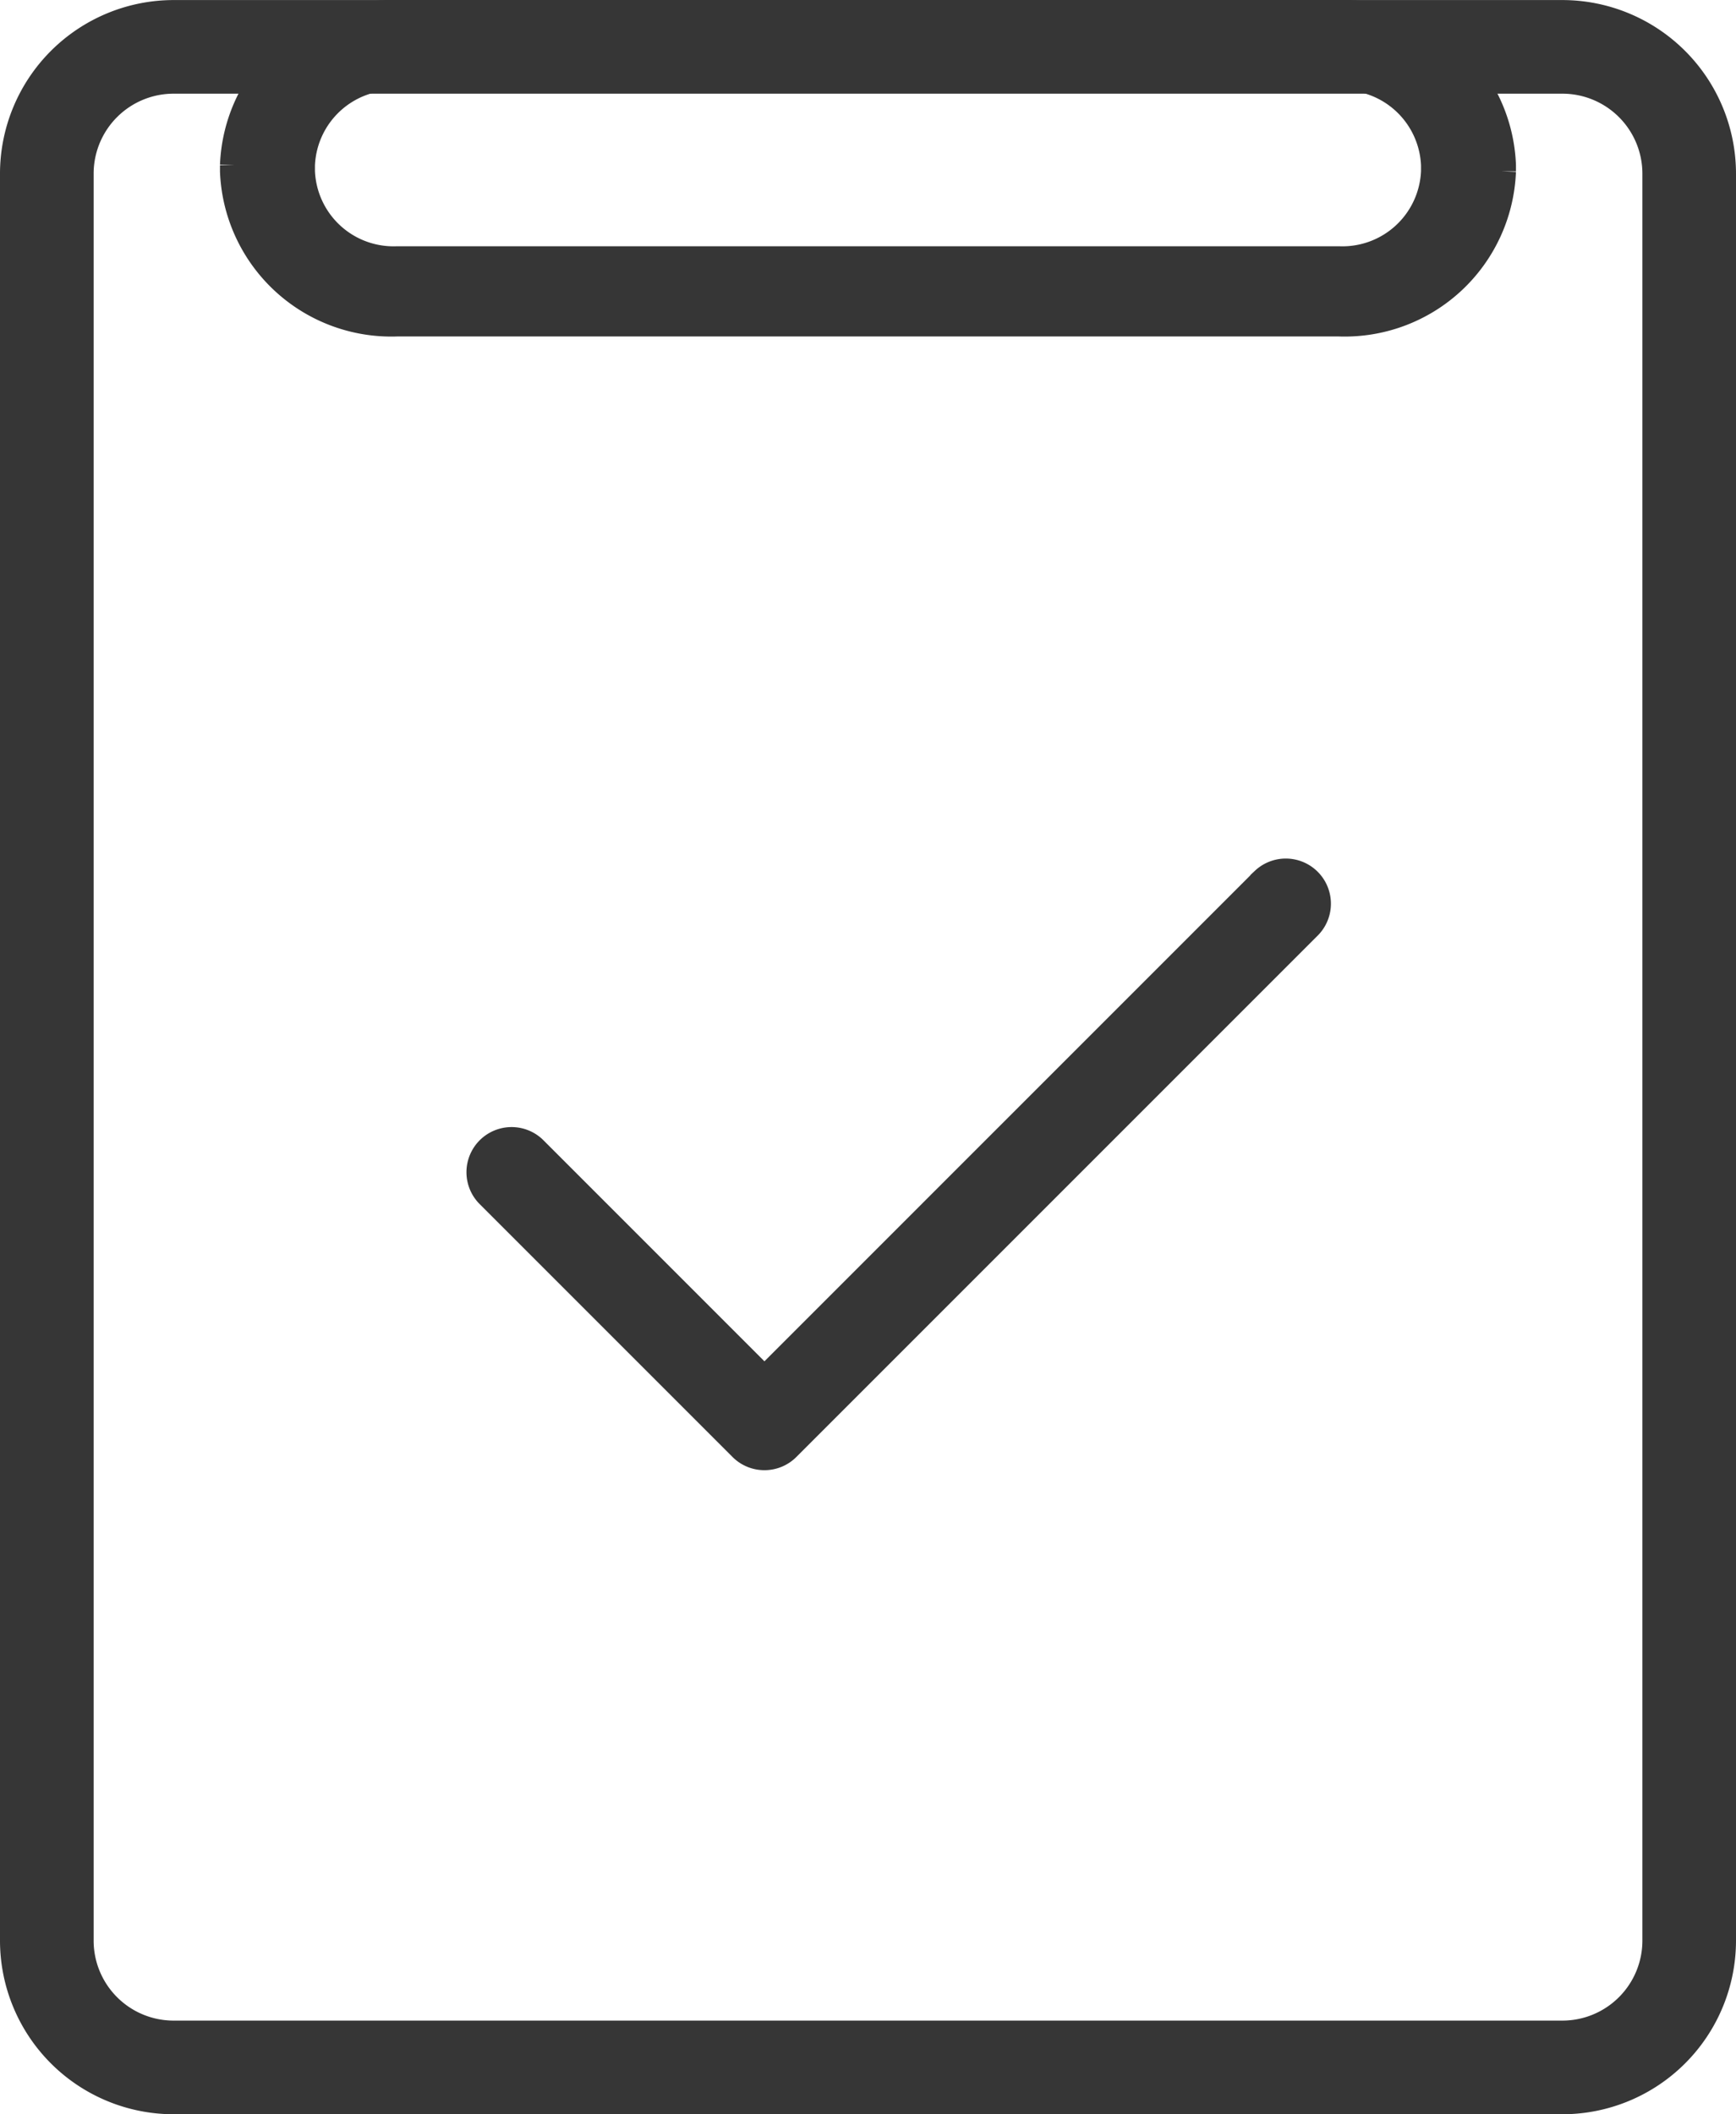
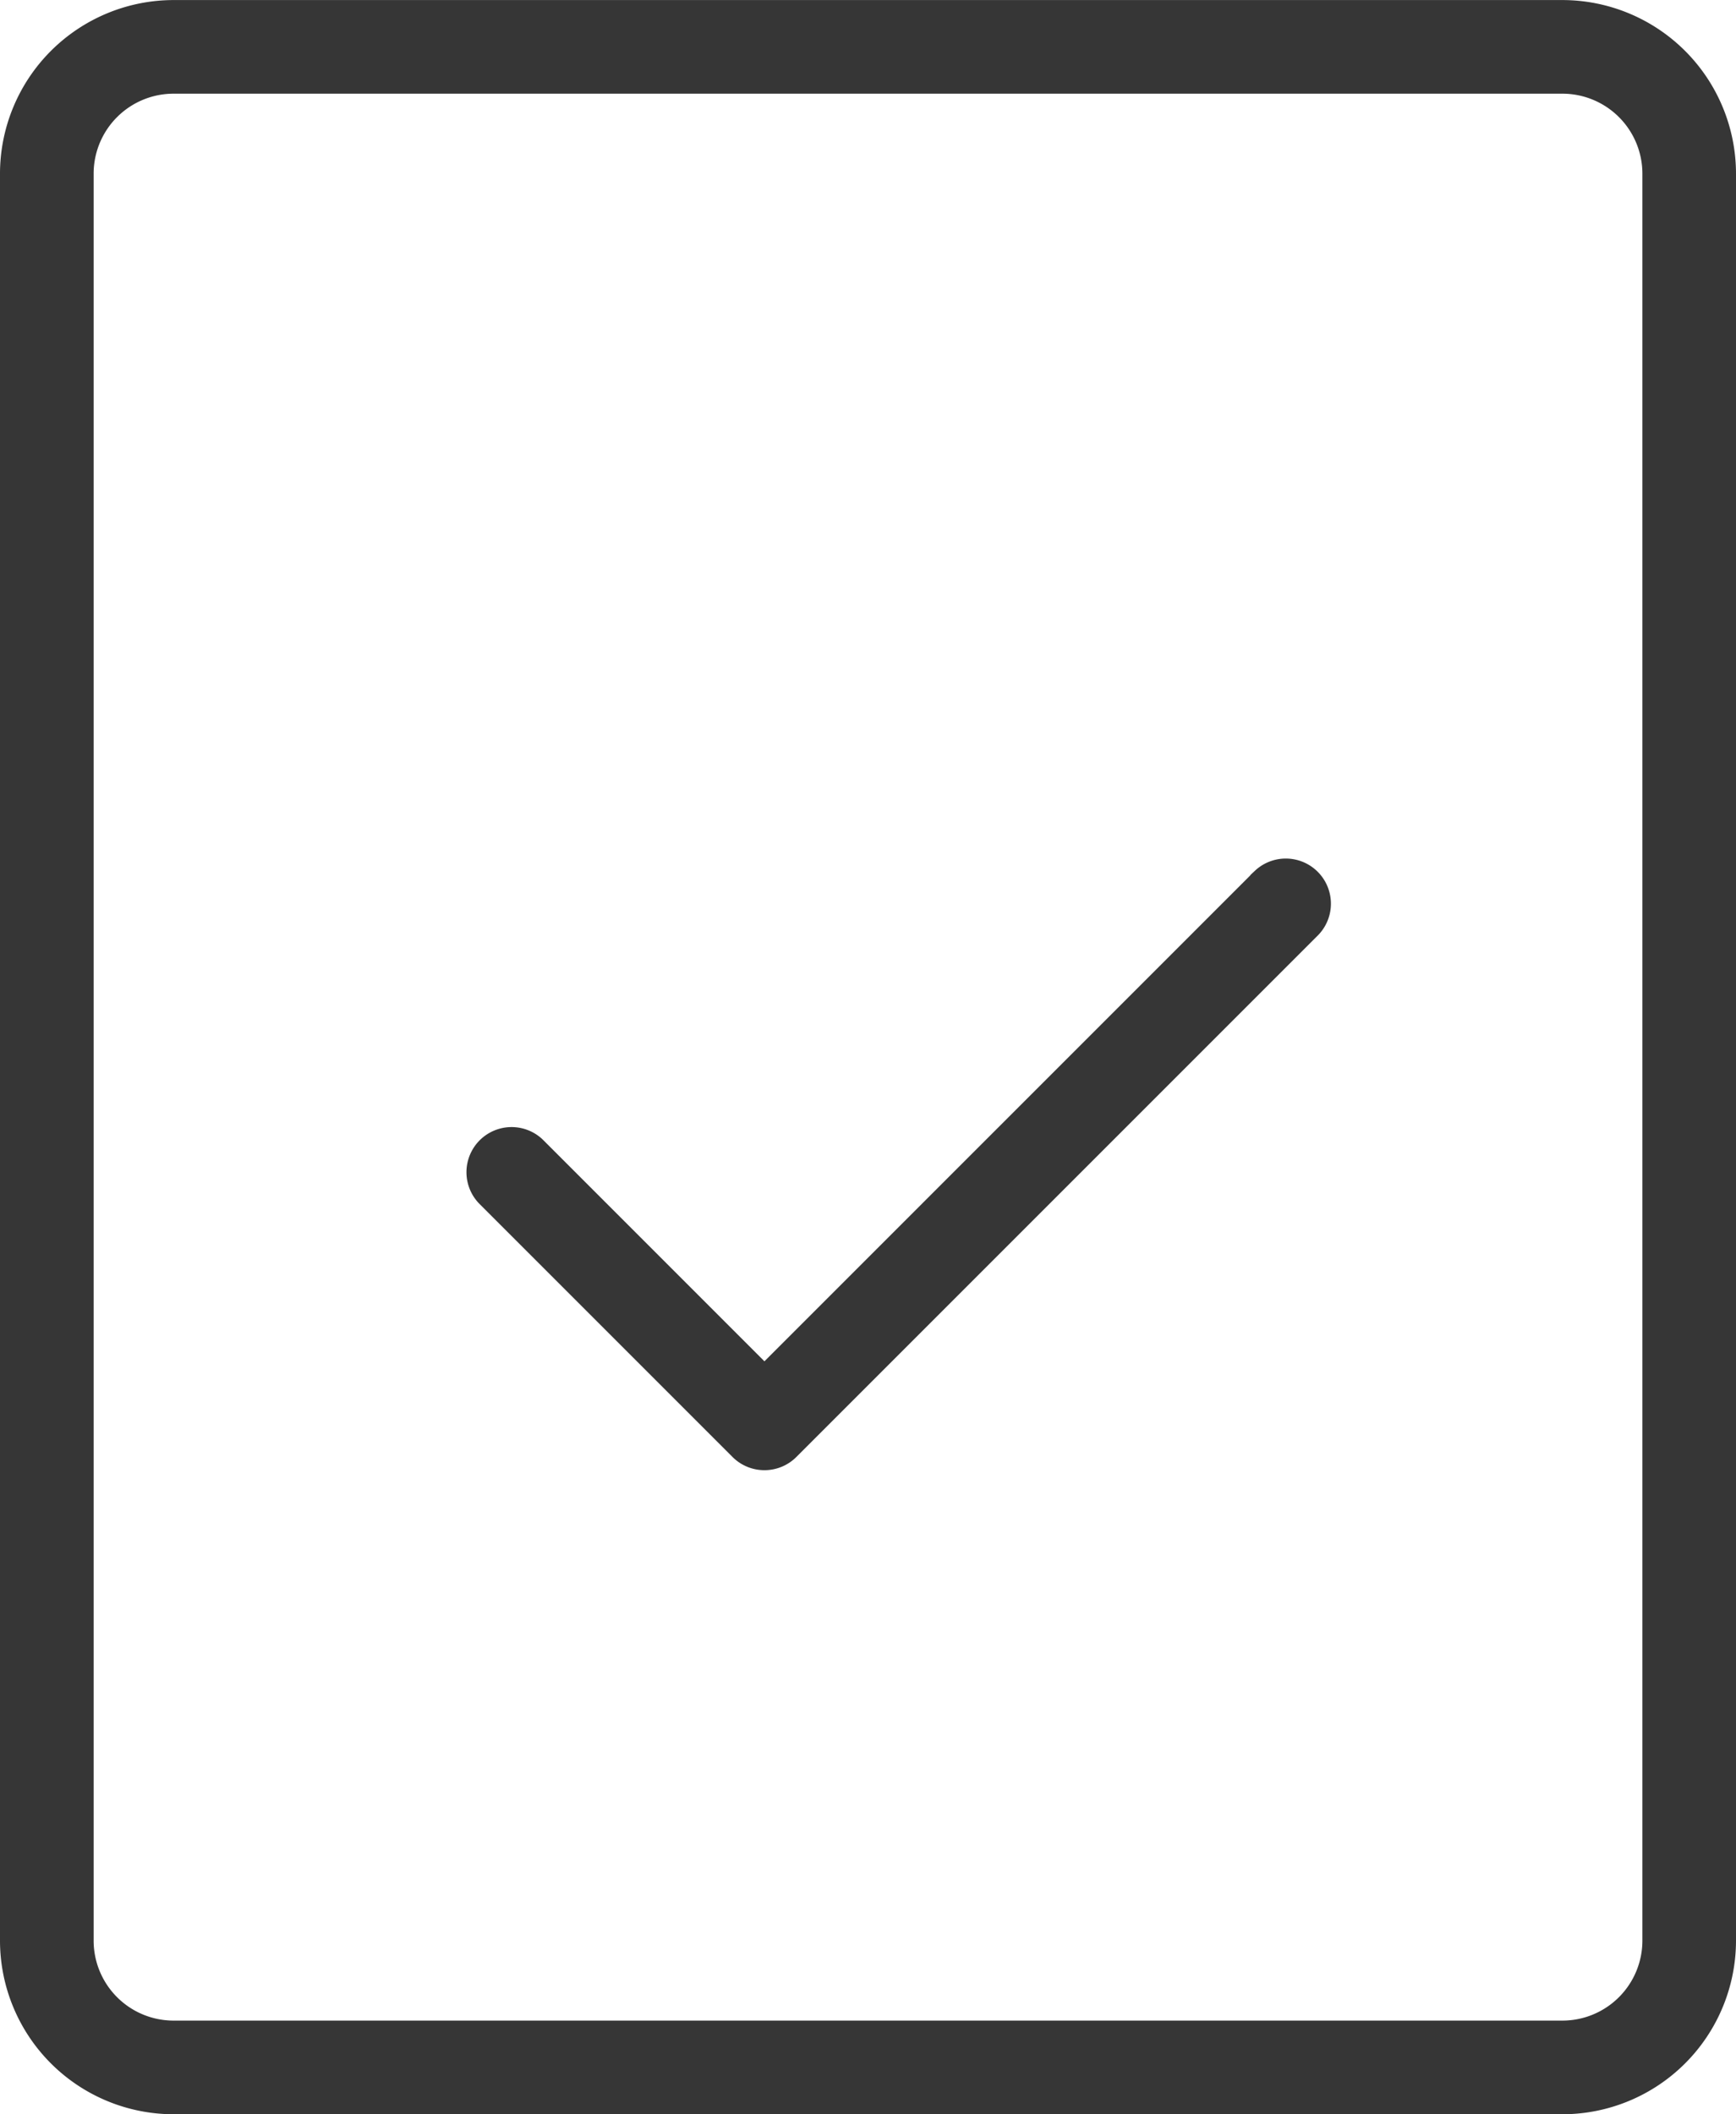
<svg xmlns="http://www.w3.org/2000/svg" width="61.089" height="74.39" viewBox="0 0 61.089 74.39">
  <g id="Group_5455" data-name="Group 5455" transform="translate(-6481.5 -16355.5)">
    <g id="Group_5306" data-name="Group 5306" transform="translate(6482 16356)">
      <path id="Path_10251" data-name="Path 10251" d="M2942.956,1959.4h-48.875a5.613,5.613,0,0,1-5.607-5.606v-62.178a5.613,5.613,0,0,1,5.607-5.605h48.875a5.613,5.613,0,0,1,5.607,5.605v62.178A5.613,5.613,0,0,1,2942.956,1959.4Zm-48.875-71.095a3.315,3.315,0,0,0-3.312,3.311v62.178a3.315,3.315,0,0,0,3.312,3.311h48.875a3.316,3.316,0,0,0,3.313-3.311v-62.178a3.316,3.316,0,0,0-3.313-3.311Z" transform="translate(-2888.474 -1886.009)" fill="#363636" stroke="#363636" stroke-width="1" />
    </g>
    <g id="Group_5307" data-name="Group 5307" transform="translate(6489.742 16356)">
-       <path id="Path_10252" data-name="Path 10252" d="M2935.607,1896.848h-33.17a5.532,5.532,0,0,1-5.718-5.311v-.216a5.532,5.532,0,0,1,5.718-5.311h33.17a5.532,5.532,0,0,1,5.717,5.311v.216A5.532,5.532,0,0,1,2935.607,1896.848Zm-33.17-8.664a3.267,3.267,0,0,0-3.376,3.137v.216a3.267,3.267,0,0,0,3.376,3.137h33.17a3.267,3.267,0,0,0,3.376-3.137v-.216a3.267,3.267,0,0,0-3.376-3.137Z" transform="translate(-2896.72 -1886.009)" fill="#363636" stroke="#363636" stroke-width="1" />
-     </g>
+       </g>
    <g id="Group_5308" data-name="Group 5308" transform="translate(6498.392 16386.184)">
      <path id="Path_10253" data-name="Path 10253" d="M2914.143,1936.359a1.084,1.084,0,0,1-.769-.318l-8.92-8.92a1.088,1.088,0,0,1,1.538-1.538l8.151,8.152,17.6-17.6a1.088,1.088,0,0,1,1.538,1.538l-18.37,18.37A1.086,1.086,0,0,1,2914.143,1936.359Z" transform="translate(-2904.135 -1915.814)" fill="#363636" stroke="#363636" stroke-width="1" />
    </g>
  </g>
</svg>